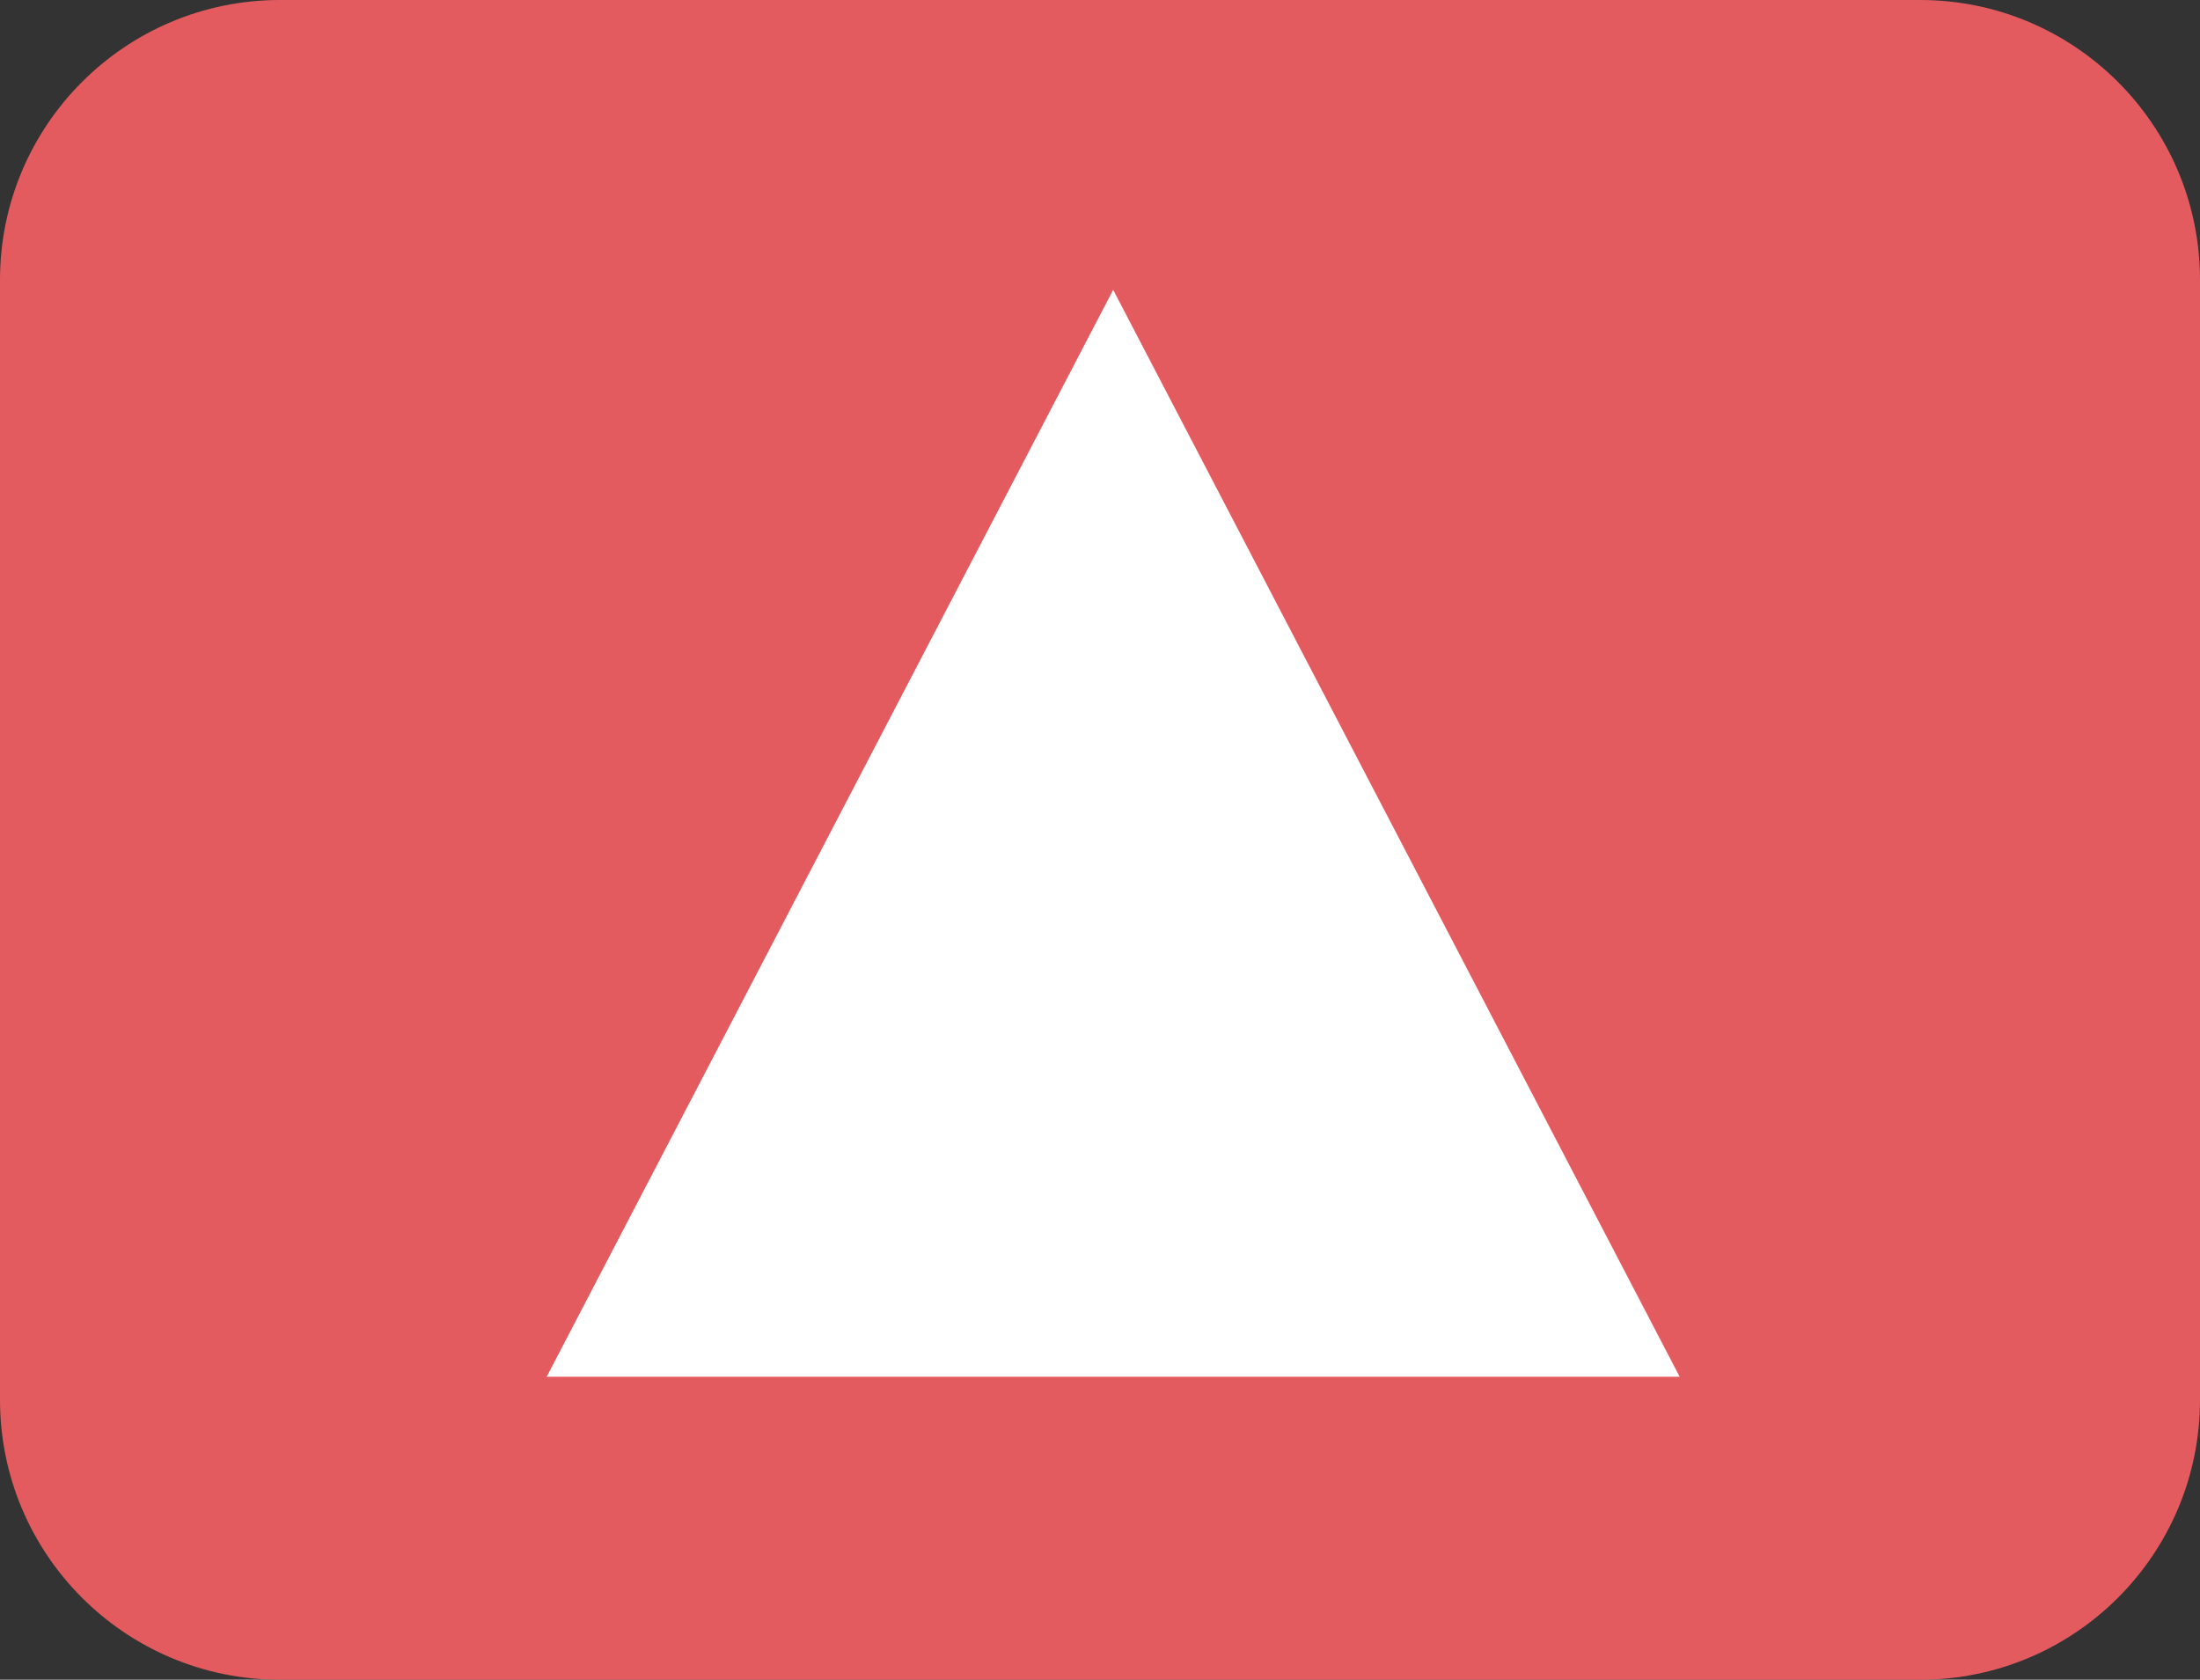
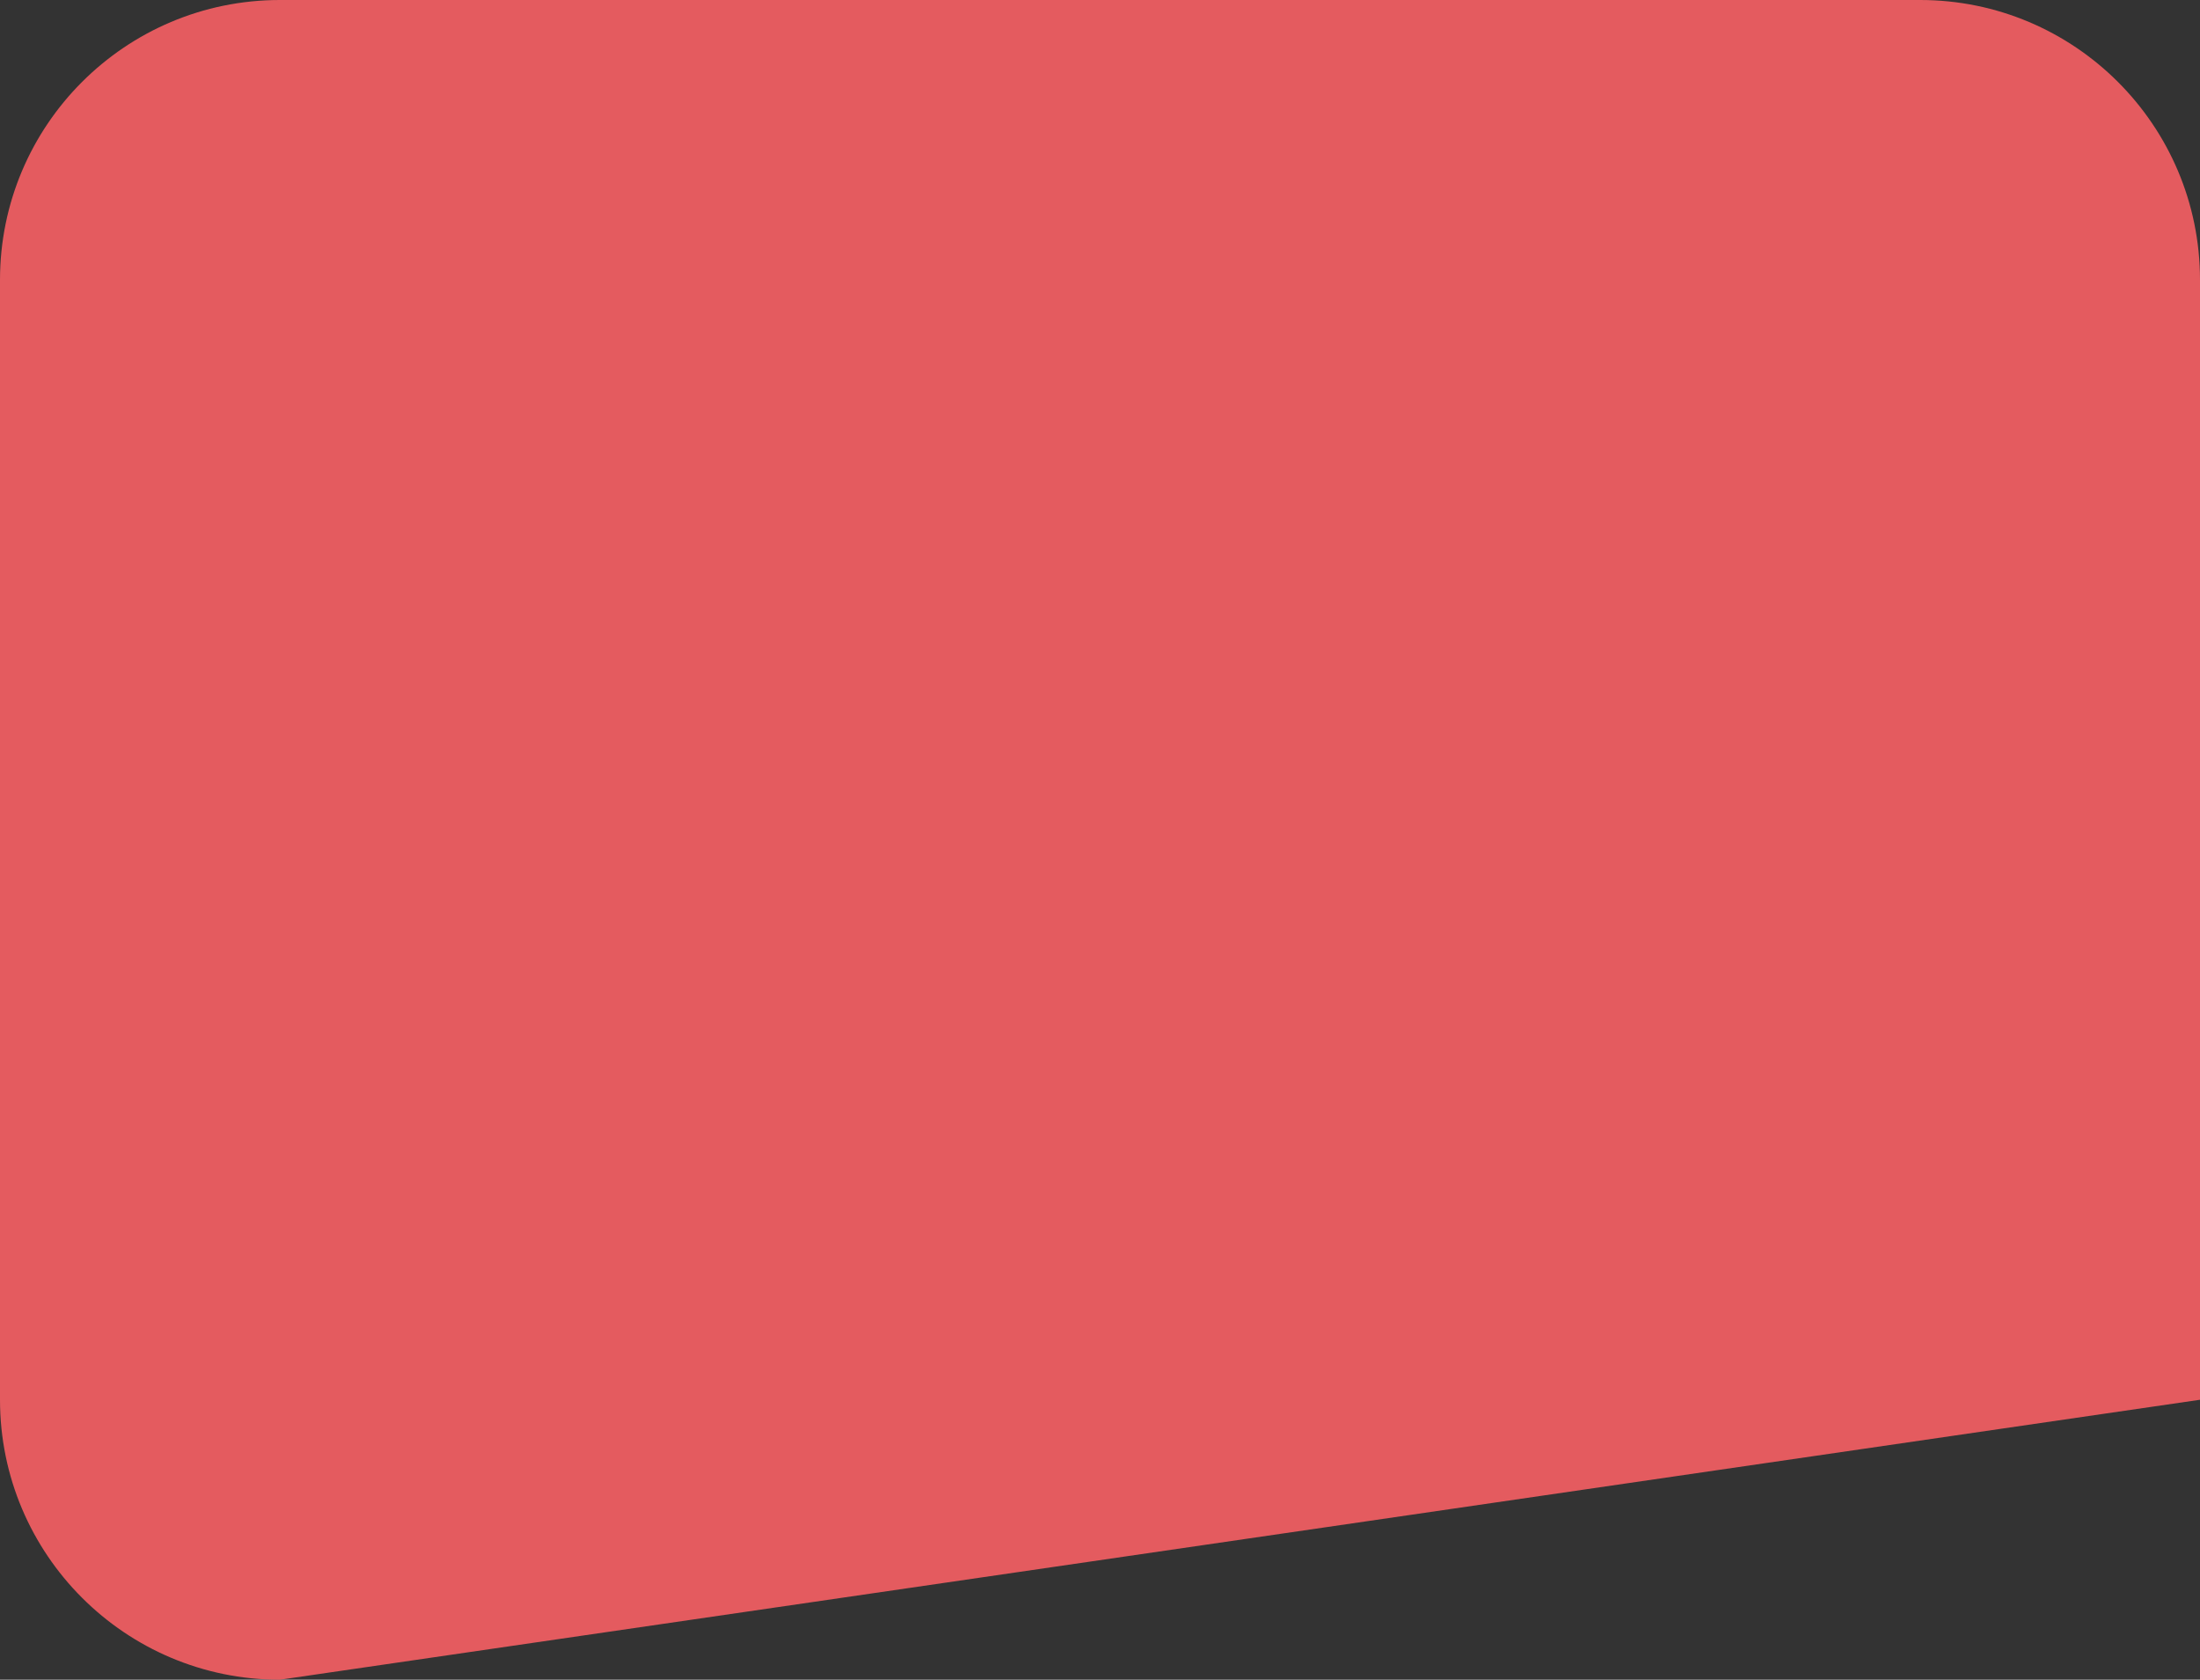
<svg xmlns="http://www.w3.org/2000/svg" width="334" height="255" xml:space="preserve" overflow="hidden">
  <rect width="100%" height="100%" fill="#333333" stroke="none" />
  <defs>
    <clipPath id="clip0">
      <rect x="2331" y="117" width="334" height="255" />
    </clipPath>
  </defs>
  <g clip-path="url(#clip0)" transform="translate(-2331 -117)">
-     <path d="M2331 159.501C2331 136.028 2350.03 117 2373.5 117L2622.5 117C2645.97 117 2665 136.028 2665 159.501L2665 329.499C2665 352.972 2645.97 372 2622.5 372L2373.5 372C2350.03 372 2331 352.972 2331 329.499Z" fill="#E45B5F" fill-rule="evenodd" />
-     <path d="M2414 326 2500 161 2586 326Z" fill="#FFFFFF" fill-rule="evenodd" />
+     <path d="M2331 159.501C2331 136.028 2350.03 117 2373.5 117L2622.5 117C2645.97 117 2665 136.028 2665 159.501L2665 329.499L2373.5 372C2350.03 372 2331 352.972 2331 329.499Z" fill="#E45B5F" fill-rule="evenodd" />
  </g>
</svg>